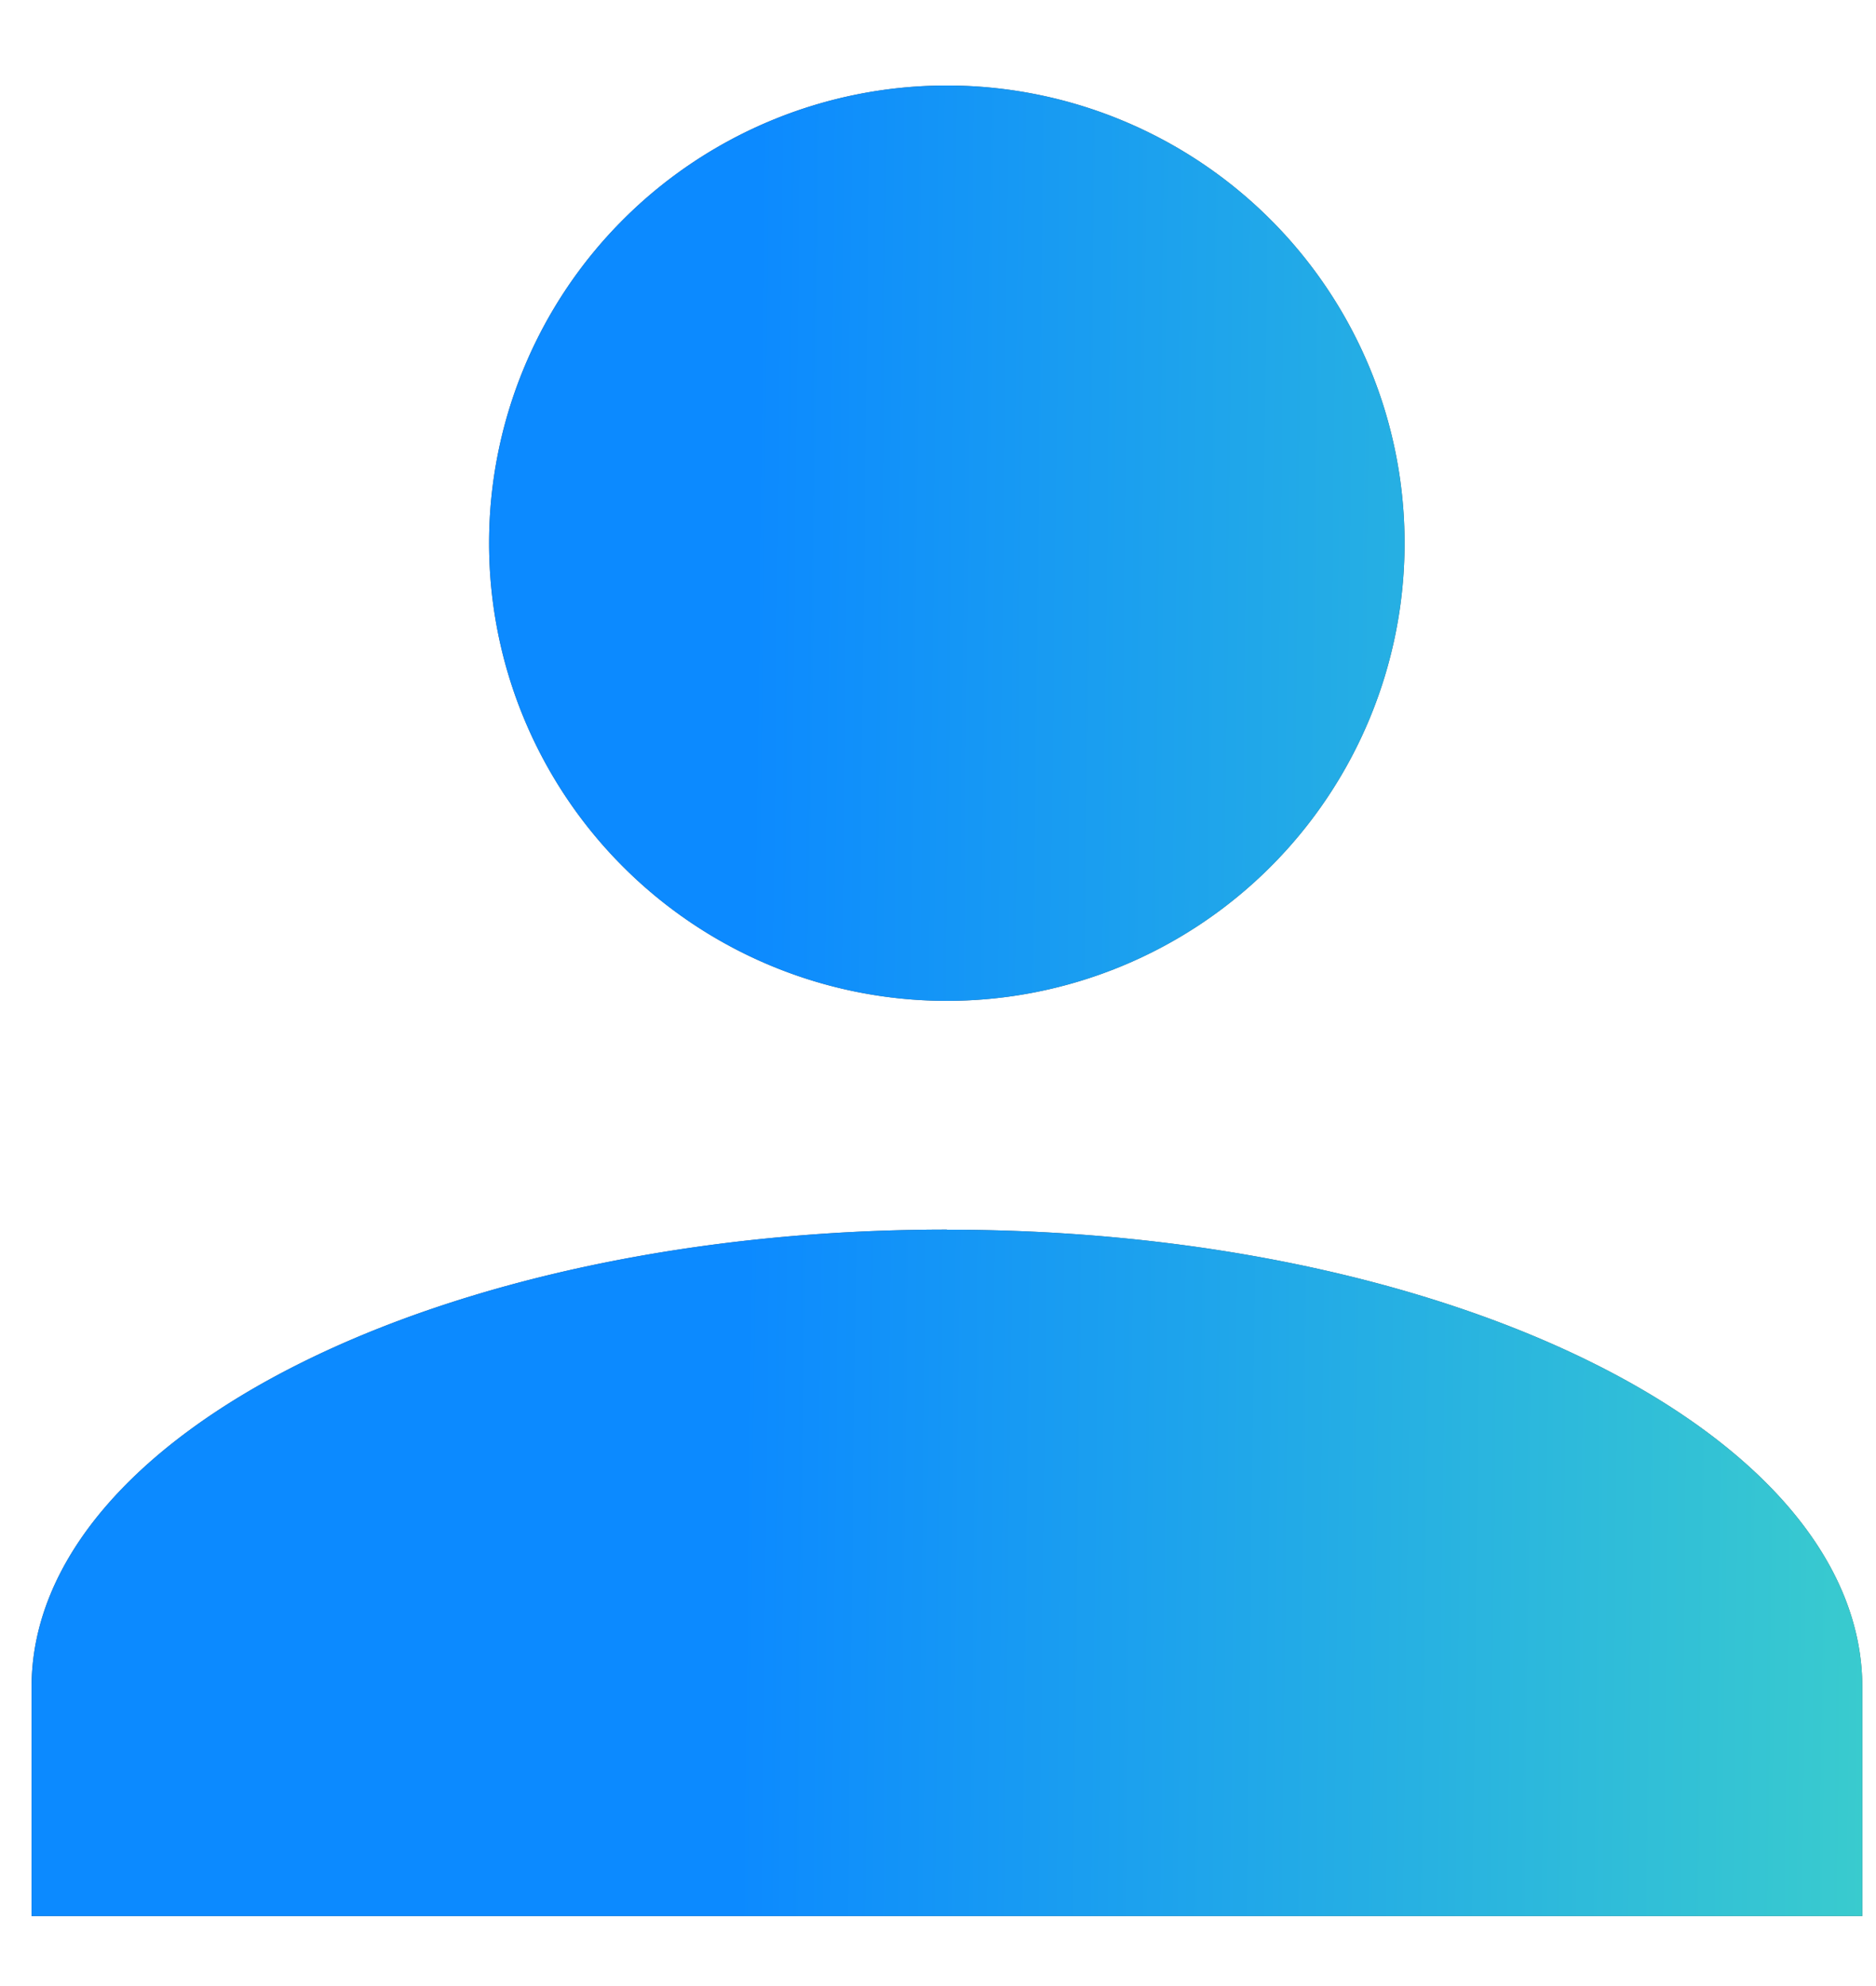
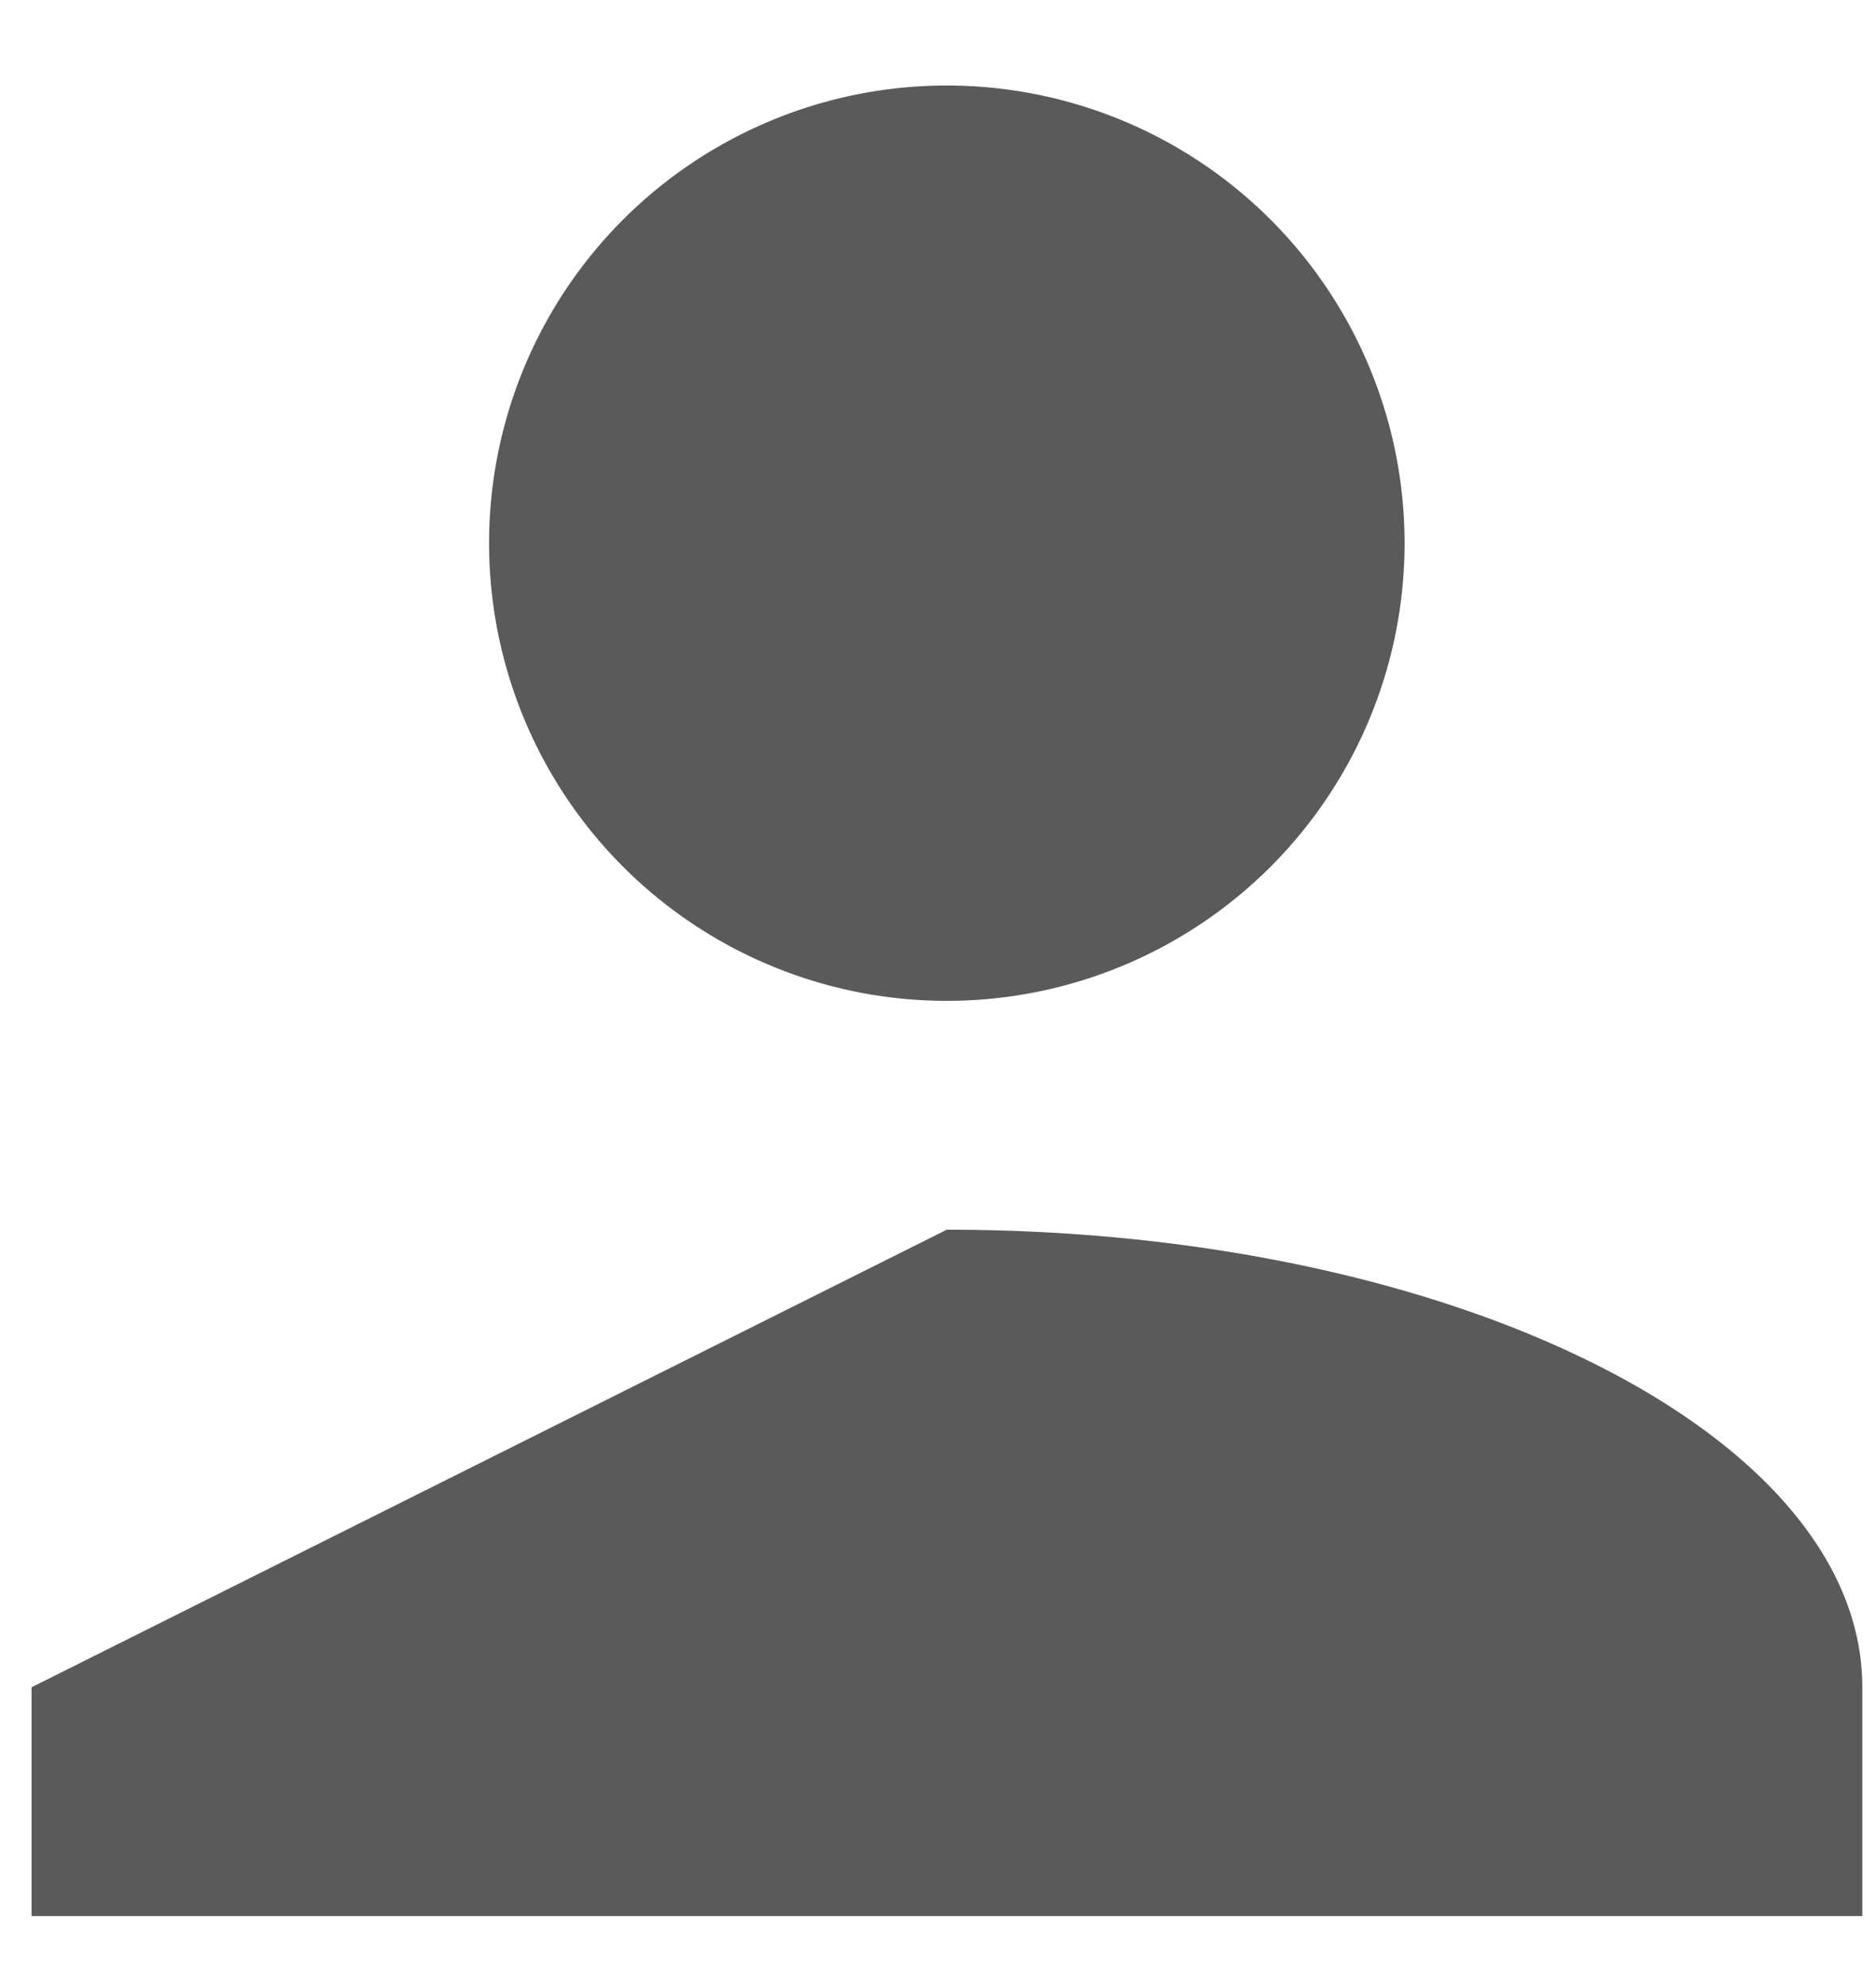
<svg xmlns="http://www.w3.org/2000/svg" width="17" height="18" fill="none">
-   <path d="M8.58.775a4.148 4.148 0 1 1 0 8.296 4.148 4.148 0 0 1 0-8.296Zm0 10.37c4.584 0 8.296 1.856 8.296 4.147v2.074H.286v-2.074c0-2.291 3.711-4.148 8.295-4.148Z" fill="#5A5A5A" />
-   <path d="M8.58.775a4.148 4.148 0 1 1 0 8.296 4.148 4.148 0 0 1 0-8.296Zm0 10.37c4.584 0 8.296 1.856 8.296 4.147v2.074H.286v-2.074c0-2.291 3.711-4.148 8.295-4.148Z" fill="url(#a)" />
+   <path d="M8.58.775a4.148 4.148 0 1 1 0 8.296 4.148 4.148 0 0 1 0-8.296Zm0 10.37c4.584 0 8.296 1.856 8.296 4.147v2.074H.286v-2.074Z" fill="#5A5A5A" />
  <defs>
    <linearGradient id="a" x1="6.779" y1="7.607" x2="18.698" y2="7.75" gradientUnits="userSpaceOnUse">
      <stop stop-color="#0C8AFF" />
      <stop offset=".95" stop-color="#3ED2C9" />
    </linearGradient>
  </defs>
</svg>